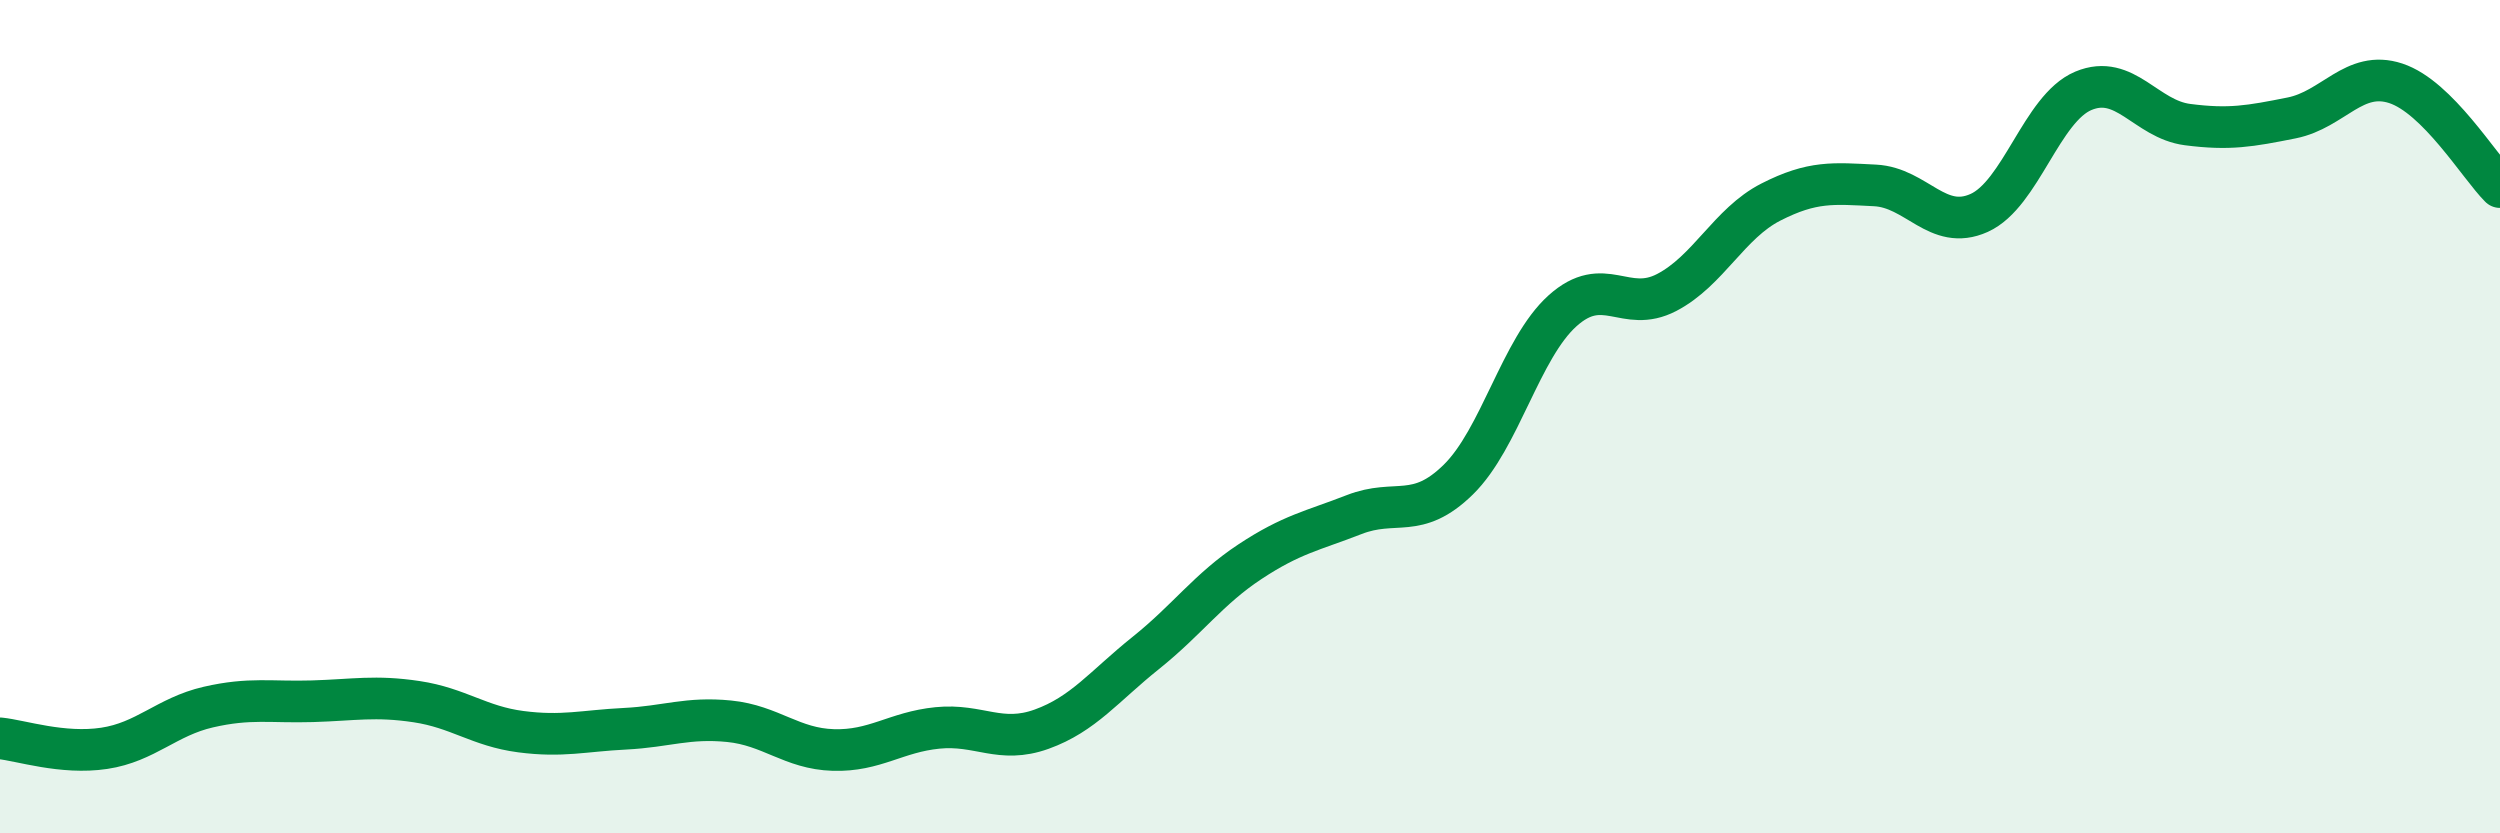
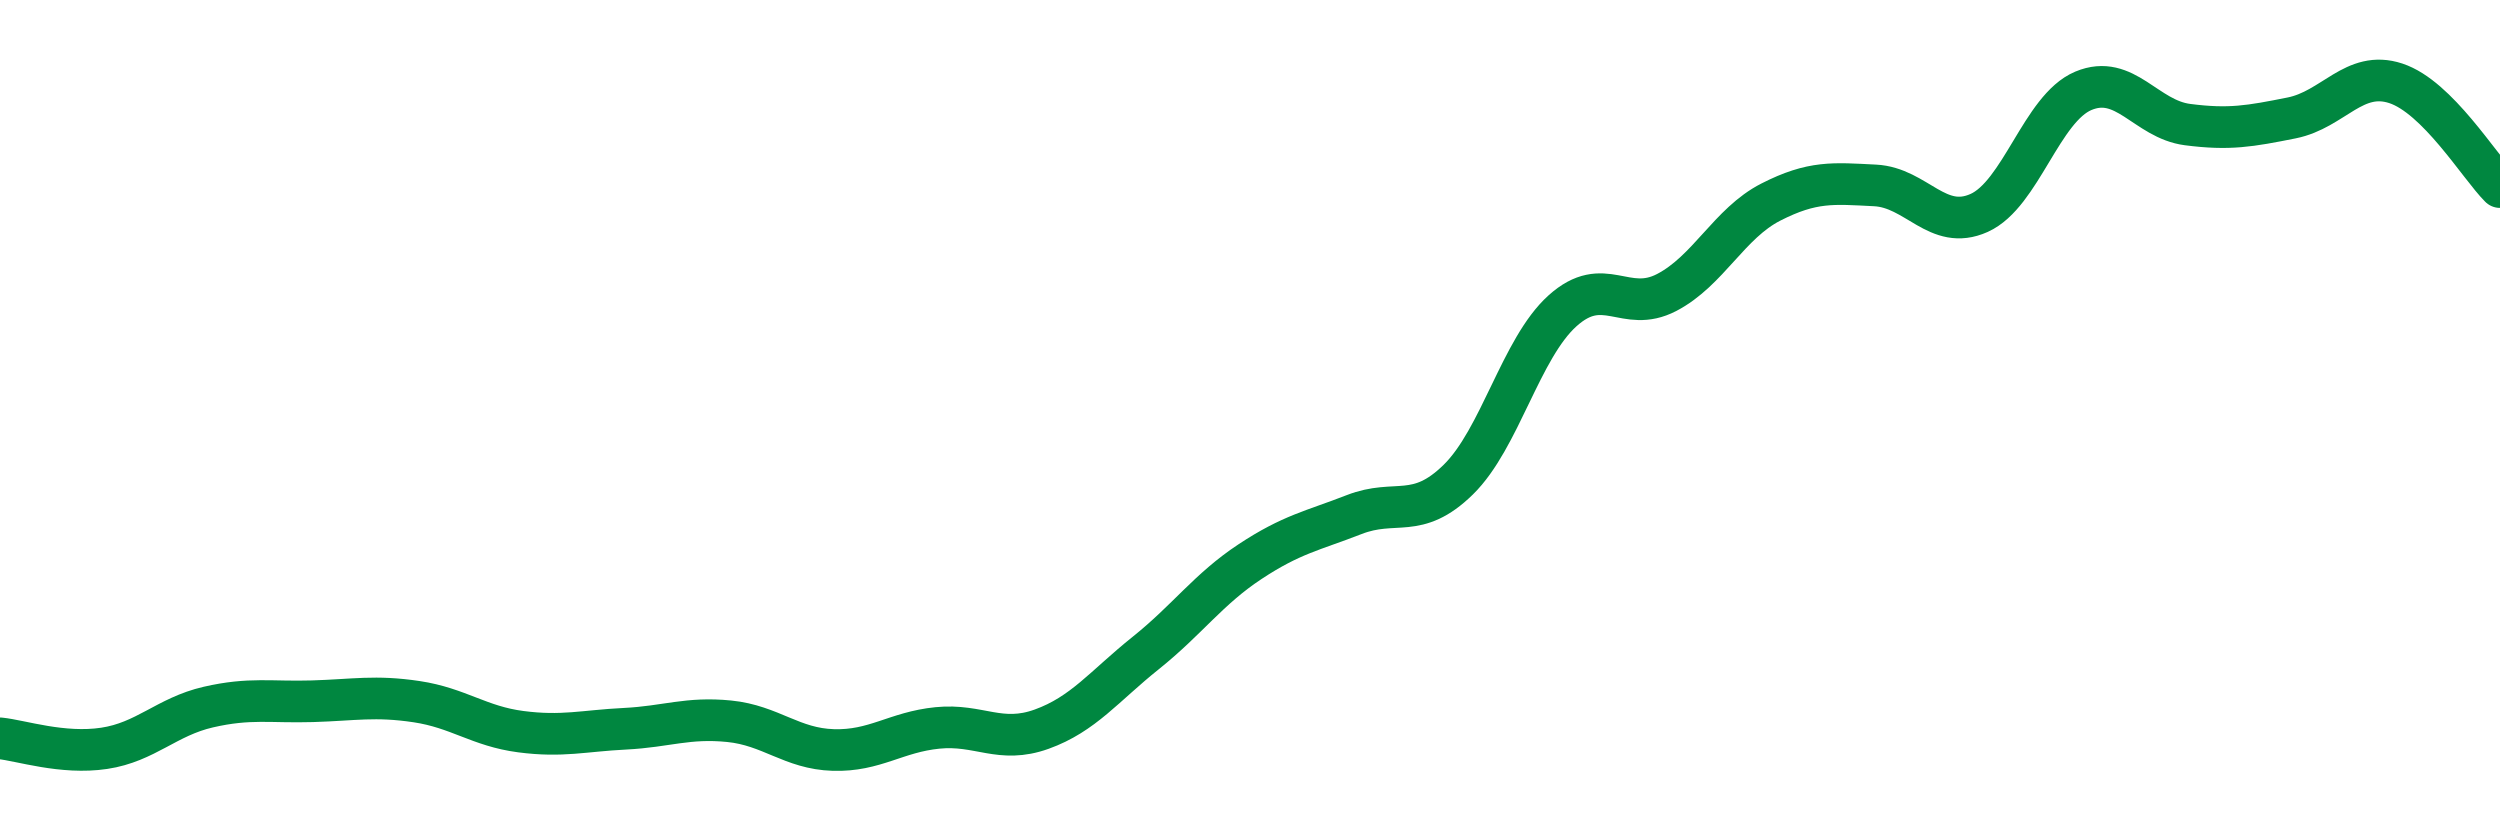
<svg xmlns="http://www.w3.org/2000/svg" width="60" height="20" viewBox="0 0 60 20">
-   <path d="M 0,17.72 C 0.5,17.77 1.5,18.11 2.5,17.96 C 3.5,17.81 4,17.2 5,16.97 C 6,16.74 6.5,16.86 7.5,16.83 C 8.5,16.8 9,16.69 10,16.84 C 11,16.99 11.5,17.43 12.5,17.56 C 13.5,17.69 14,17.54 15,17.49 C 16,17.44 16.5,17.21 17.5,17.31 C 18.5,17.41 19,17.97 20,18 C 21,18.03 21.5,17.57 22.5,17.47 C 23.5,17.37 24,17.86 25,17.5 C 26,17.14 26.5,16.47 27.5,15.67 C 28.5,14.87 29,14.14 30,13.48 C 31,12.82 31.5,12.74 32.5,12.35 C 33.5,11.96 34,12.49 35,11.51 C 36,10.53 36.5,8.36 37.5,7.46 C 38.5,6.56 39,7.54 40,7.02 C 41,6.5 41.5,5.36 42.5,4.85 C 43.5,4.34 44,4.4 45,4.45 C 46,4.5 46.5,5.56 47.5,5.11 C 48.5,4.66 49,2.6 50,2.18 C 51,1.76 51.5,2.86 52.5,2.99 C 53.5,3.12 54,3.03 55,2.83 C 56,2.63 56.5,1.67 57.5,2 C 58.5,2.33 59.5,3.99 60,4.49L60 20L0 20Z" fill="#008740" opacity="0.1" stroke-linecap="round" stroke-linejoin="round" />
  <path d="M 0,17.72 C 0.5,17.77 1.5,18.11 2.5,17.96 C 3.5,17.81 4,17.2 5,16.97 C 6,16.74 6.5,16.86 7.5,16.83 C 8.5,16.8 9,16.69 10,16.84 C 11,16.99 11.5,17.43 12.5,17.56 C 13.5,17.69 14,17.54 15,17.49 C 16,17.44 16.5,17.21 17.5,17.31 C 18.5,17.41 19,17.97 20,18 C 21,18.03 21.5,17.57 22.5,17.47 C 23.5,17.37 24,17.86 25,17.5 C 26,17.14 26.5,16.47 27.5,15.67 C 28.5,14.87 29,14.14 30,13.48 C 31,12.82 31.5,12.74 32.5,12.35 C 33.5,11.96 34,12.49 35,11.51 C 36,10.53 36.5,8.36 37.5,7.46 C 38.5,6.56 39,7.54 40,7.02 C 41,6.5 41.5,5.36 42.5,4.85 C 43.5,4.34 44,4.4 45,4.45 C 46,4.5 46.5,5.56 47.5,5.11 C 48.5,4.66 49,2.6 50,2.18 C 51,1.76 51.5,2.86 52.5,2.99 C 53.5,3.12 54,3.03 55,2.83 C 56,2.63 56.5,1.67 57.5,2 C 58.5,2.33 59.5,3.99 60,4.49" stroke="#008740" stroke-width="1" fill="none" stroke-linecap="round" stroke-linejoin="round" />
</svg>